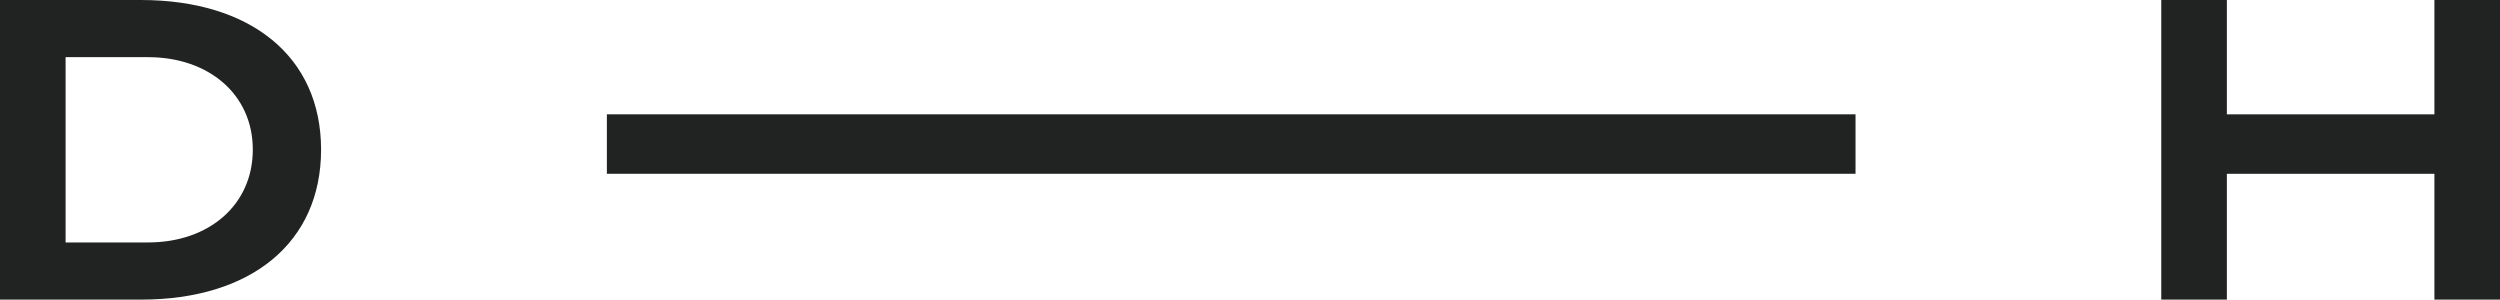
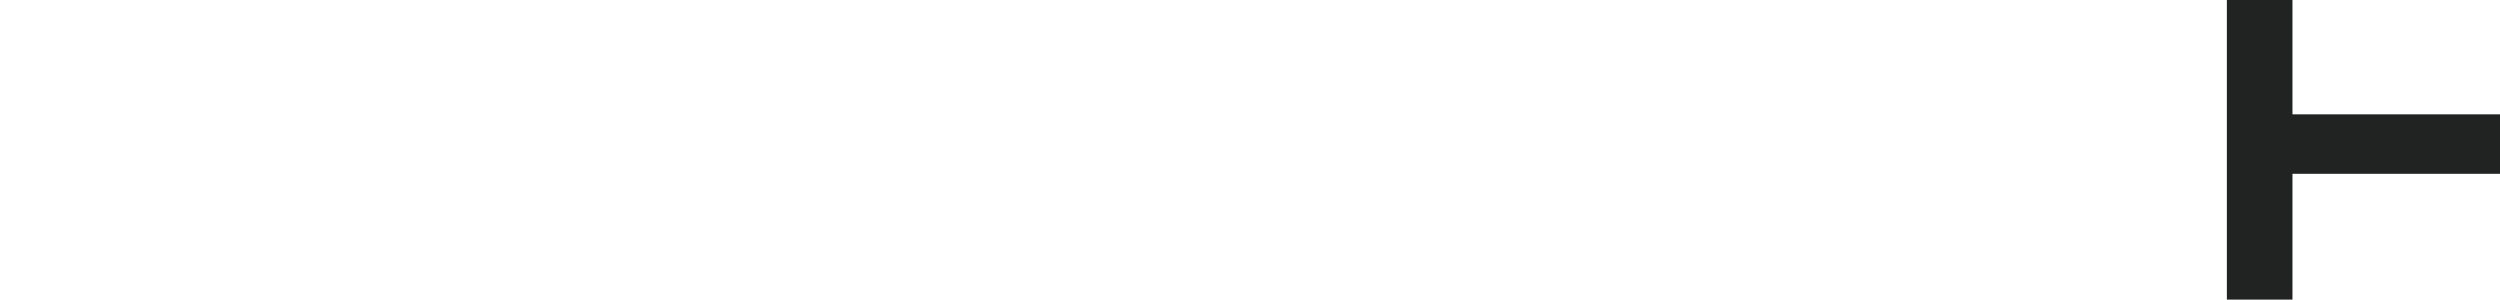
<svg xmlns="http://www.w3.org/2000/svg" version="1.1" id="Layer_1" x="0px" y="0px" viewBox="0 0 651.7 78.1" style="enable-background:new 0 0 651.7 78.1;" xml:space="preserve">
  <style type="text/css">
	.st0{fill:#212322;}
</style>
  <g>
-     <rect x="158.2" y="29.8" class="st0" width="325.5" height="15.5" />
    <g>
-       <path class="st0" d="M83.7,39c0,24.3-18.3,39.1-46.9,39.1H0V0h36.7C65.3,0,83.7,14.7,83.7,39z M65.9,39    c0-14.4-11.5-24.1-27.3-24.1H17.1v48.3h21.5C54.5,63.2,65.9,53.4,65.9,39z" />
-       <path class="st0" d="M651.7,0v78.1h-17.1V45.3h-54.1v32.8h-17.1V0h17.1v29.8h54.1V0H651.7z" />
+       <path class="st0" d="M651.7,0v78.1V45.3h-54.1v32.8h-17.1V0h17.1v29.8h54.1V0H651.7z" />
    </g>
  </g>
</svg>